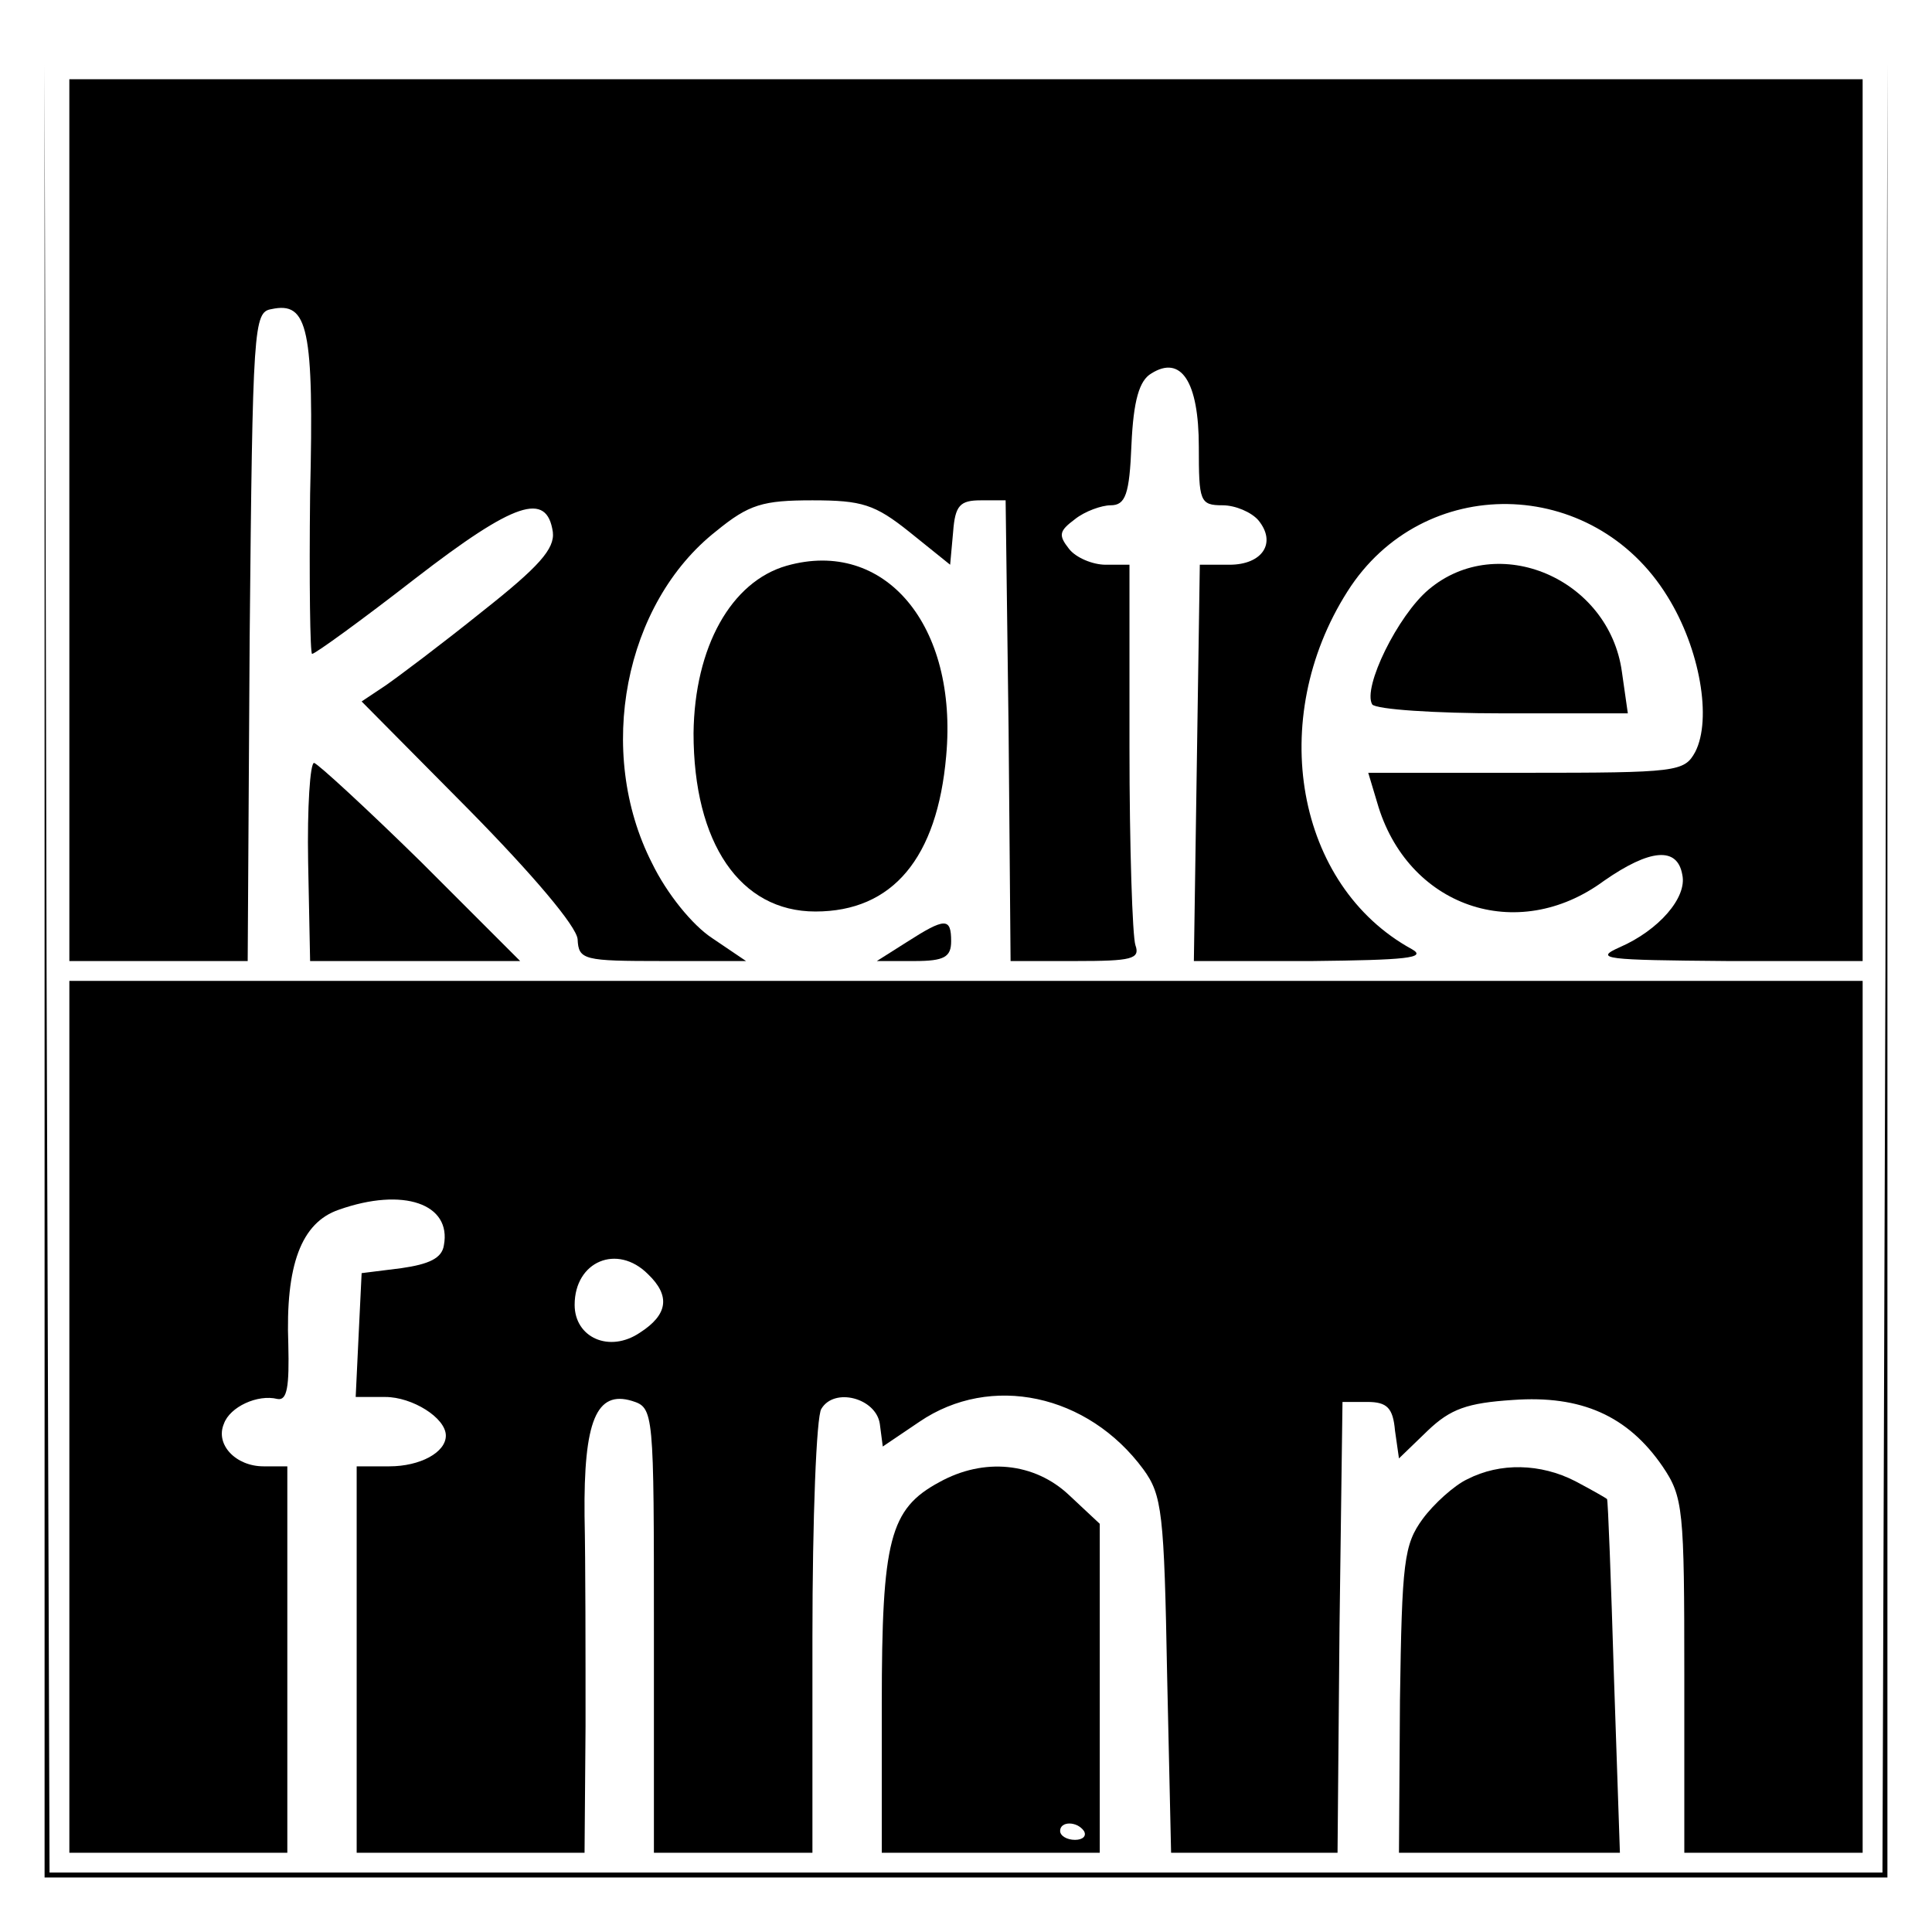
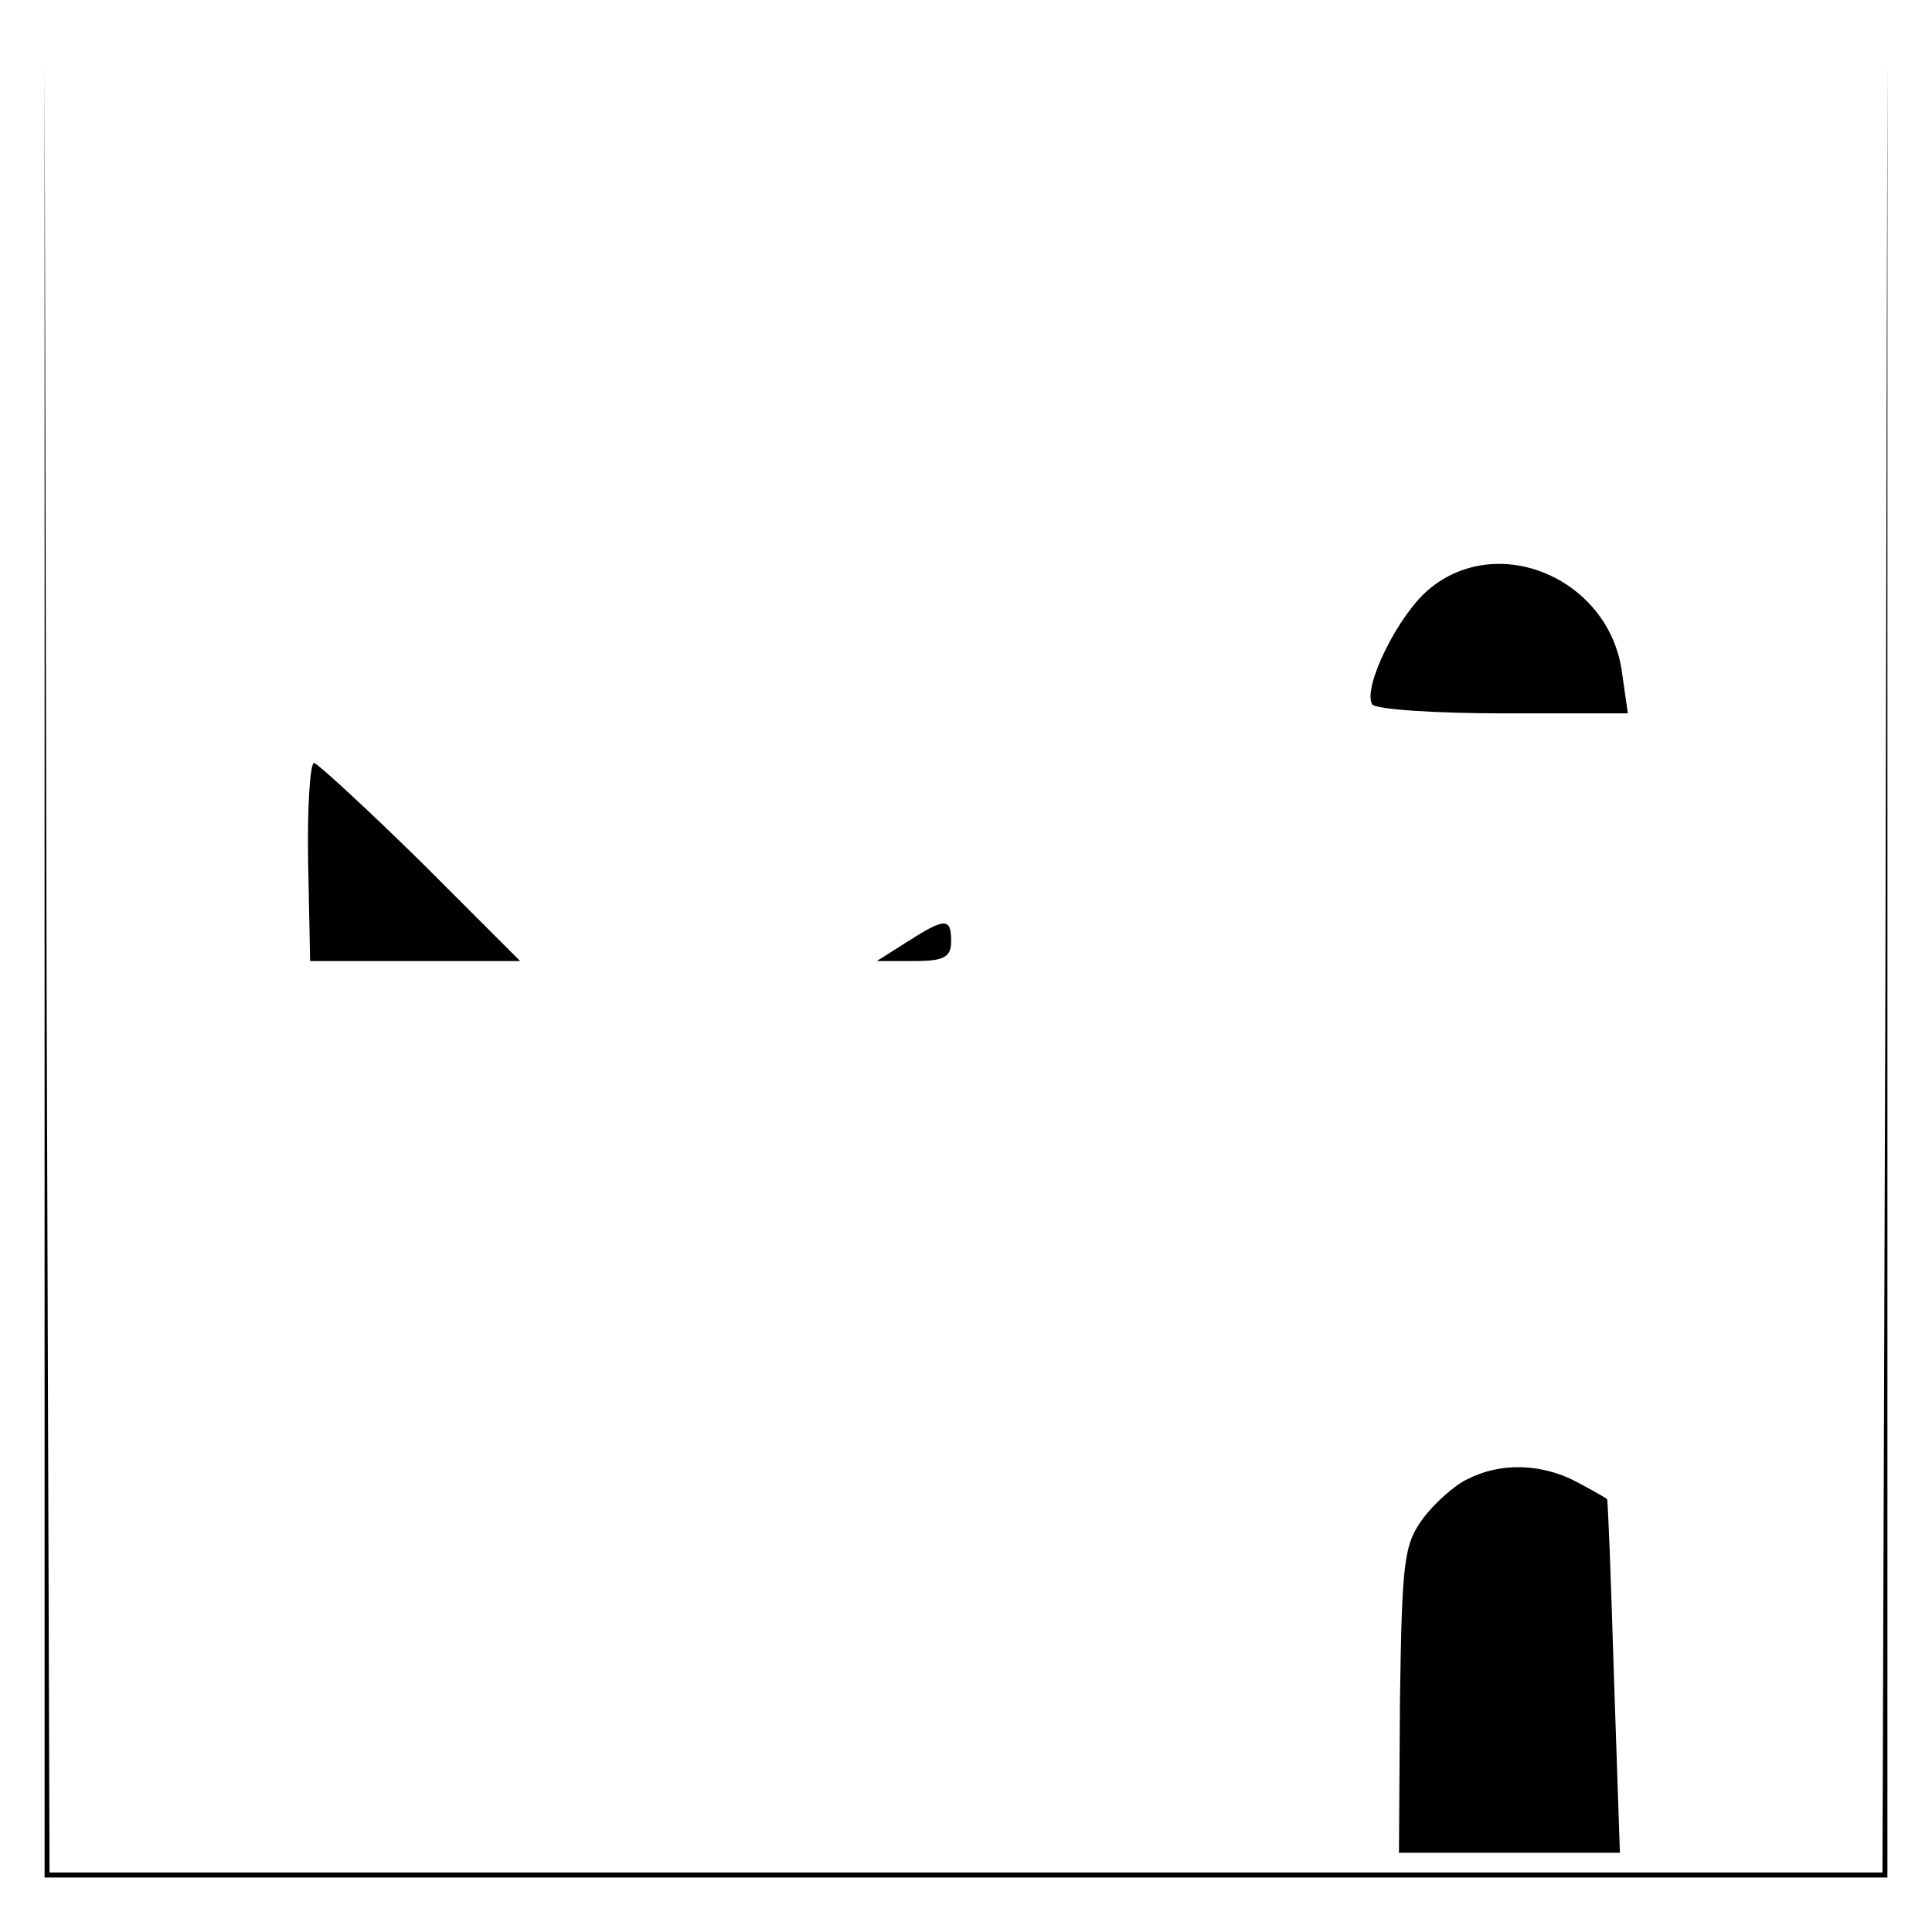
<svg xmlns="http://www.w3.org/2000/svg" version="1.0" width="195pt" height="195pt" viewBox="0 0 195 195" preserveAspectRatio="xMidYMid meet">
  <g transform="translate(0,195) scale(0.1,-0.1)" fill="#000000" stroke="none">
    <path d="M45 970 l0 -915 930 0 930 0 0 915 0 915 -2 -913 -3 -912 -925 0 -925 0 -3 913 -2 912 0 -915z" />
-     <path d="M70 1425 l0 -445 90 0 90 0 2 327 c3 315 4 328 22 331 37 8 43 -19 39 -187 -1 -89 0 -161 2 -161 3 0 50 34 104 76 101 78 133 88 139 47 2 -17 -14 -35 -71 -80 -41 -33 -85 -66 -98 -75 l-24 -16 108 -109 c65 -66 109 -118 110 -131 1 -21 6 -22 86 -22 l84 0 -34 23 c-20 13 -46 45 -61 76 -57 112 -28 262 65 335 33 27 47 31 97 31 50 0 63 -4 98 -32 l41 -33 3 33 c2 27 7 32 28 32 l25 0 3 -232 2 -233 66 0 c56 0 65 2 60 16 -3 9 -6 99 -6 200 l0 184 -24 0 c-13 0 -30 7 -37 16 -11 14 -10 18 6 30 10 8 27 14 36 14 15 0 19 11 21 61 2 45 8 65 20 72 30 19 48 -8 48 -74 0 -55 1 -59 24 -59 13 0 29 -7 36 -15 19 -23 4 -45 -29 -45 l-30 0 -3 -200 -3 -200 120 0 c93 1 116 3 100 12 -117 64 -147 232 -65 361 76 120 248 117 323 -5 33 -53 45 -124 28 -157 -11 -20 -18 -21 -171 -21 l-159 0 9 -30 c30 -105 141 -144 229 -79 46 32 74 35 79 6 5 -23 -24 -56 -63 -73 -27 -12 -15 -13 108 -14 l137 0 0 445 0 445 -905 0 -905 0 0 -445z" />
-     <path d="M794 1379 c-56 -16 -93 -82 -94 -169 0 -111 47 -180 123 -180 78 0 123 54 132 157 12 132 -62 220 -161 192z" />
    <path d="M1442 1355 c-31 -26 -67 -99 -57 -116 4 -5 63 -9 132 -9 l126 0 -6 42 c-13 94 -125 142 -195 83z" />
    <path d="M311 1080 l2 -100 106 0 106 0 -100 100 c-55 54 -104 99 -108 100 -4 0 -7 -45 -6 -100z" />
    <path d="M915 999 l-30 -19 38 0 c30 0 37 4 37 20 0 24 -6 24 -45 -1z" />
-     <path d="M70 520 l0 -440 110 0 110 0 0 195 0 195 -24 0 c-28 0 -49 22 -40 43 6 17 34 30 54 25 10 -2 12 13 11 55 -3 80 13 123 51 136 65 23 114 6 106 -36 -2 -13 -15 -19 -43 -23 l-40 -5 -3 -62 -3 -63 30 0 c27 0 61 -21 61 -39 0 -17 -26 -31 -57 -31 l-33 0 0 -195 0 -195 115 0 115 0 1 128 c0 70 0 165 -1 212 -1 96 12 127 48 116 22 -7 22 -10 22 -232 l0 -224 80 0 80 0 0 218 c0 119 4 223 9 230 13 22 55 11 59 -15 l3 -23 37 25 c72 49 170 28 226 -48 19 -26 21 -44 24 -208 l4 -179 84 0 84 0 2 228 3 227 25 0 c20 0 26 -6 28 -29 l4 -28 29 28 c23 22 40 28 86 31 69 5 116 -16 151 -67 21 -31 22 -43 22 -211 l0 -179 90 0 90 0 0 440 0 440 -905 0 -905 0 0 -440z m584 144 c23 -22 20 -41 -8 -59 -31 -21 -66 -5 -66 28 0 44 43 62 74 31z" />
-     <path d="M948 454 c-50 -27 -58 -58 -58 -224 l0 -150 110 0 110 0 0 166 0 166 -31 29 c-35 33 -86 38 -131 13z m146 -352 c3 -5 -1 -9 -9 -9 -8 0 -15 4 -15 9 0 10 17 10 24 0z" />
    <path d="M1481 457 c-13 -6 -34 -25 -45 -40 -19 -26 -21 -43 -23 -183 l-1 -154 111 0 112 0 -6 177 c-3 98 -6 179 -7 180 -1 1 -15 9 -32 18 -35 18 -76 19 -109 2z" />
  </g>
</svg>